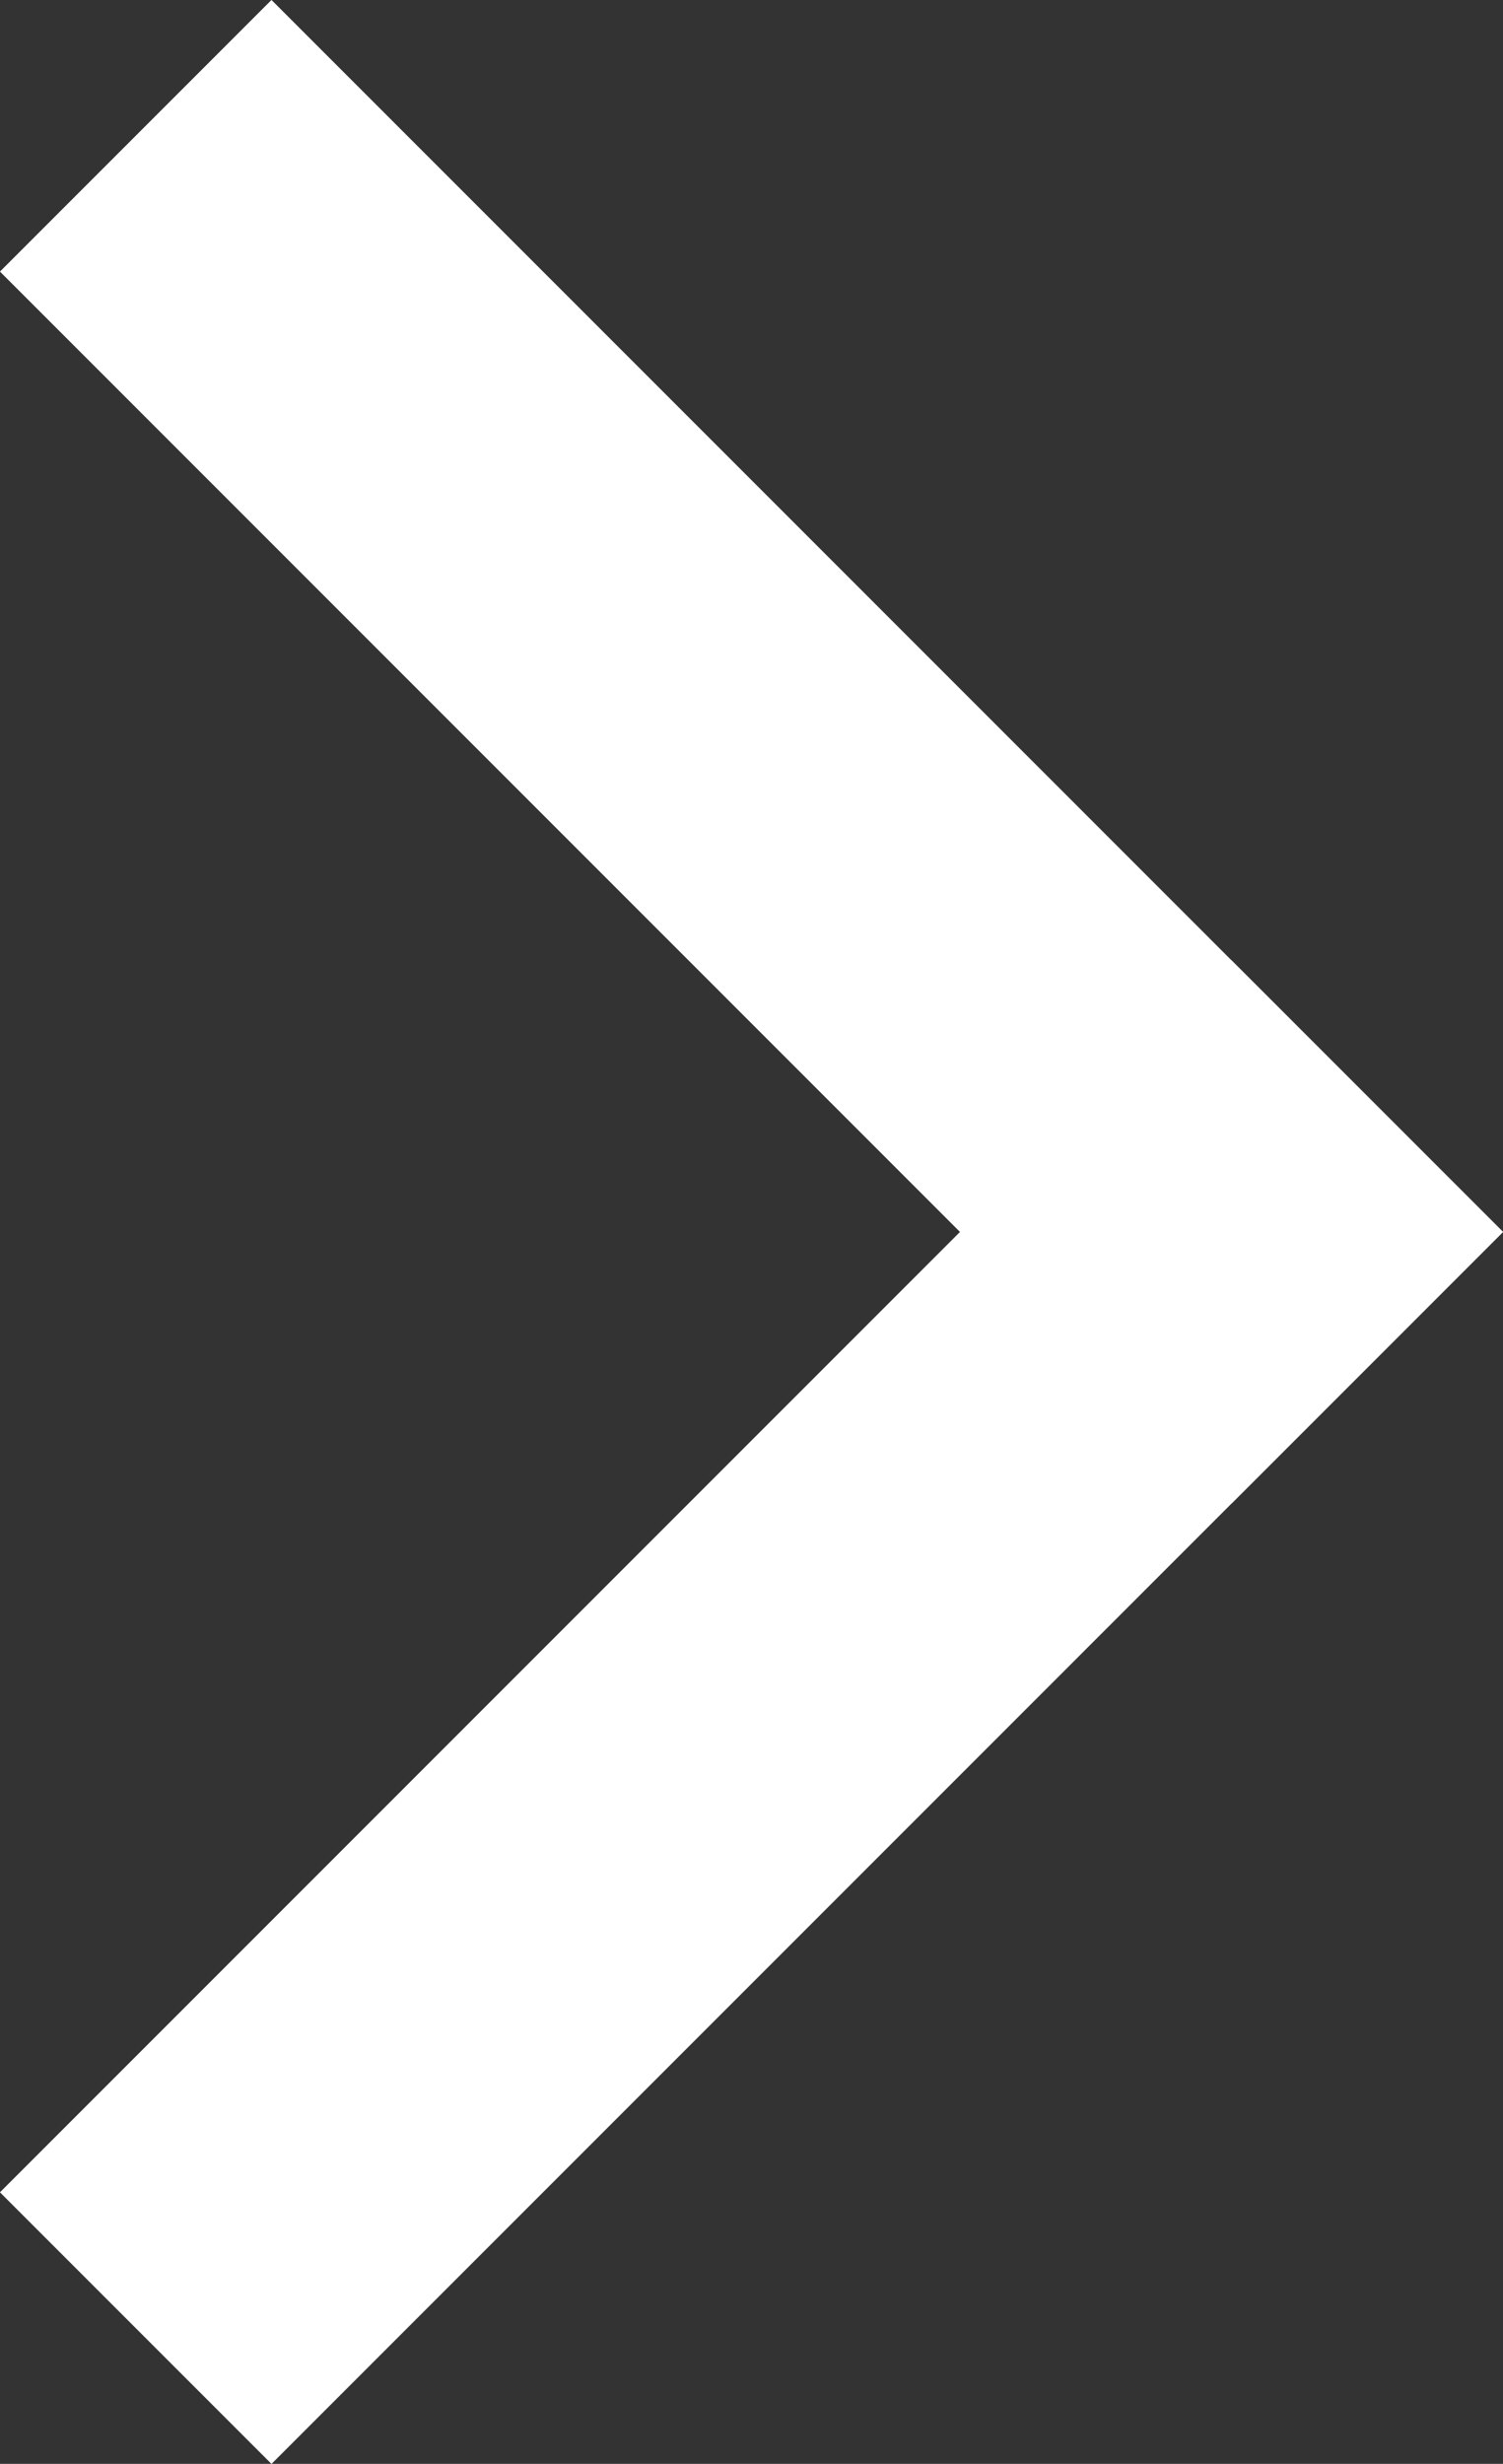
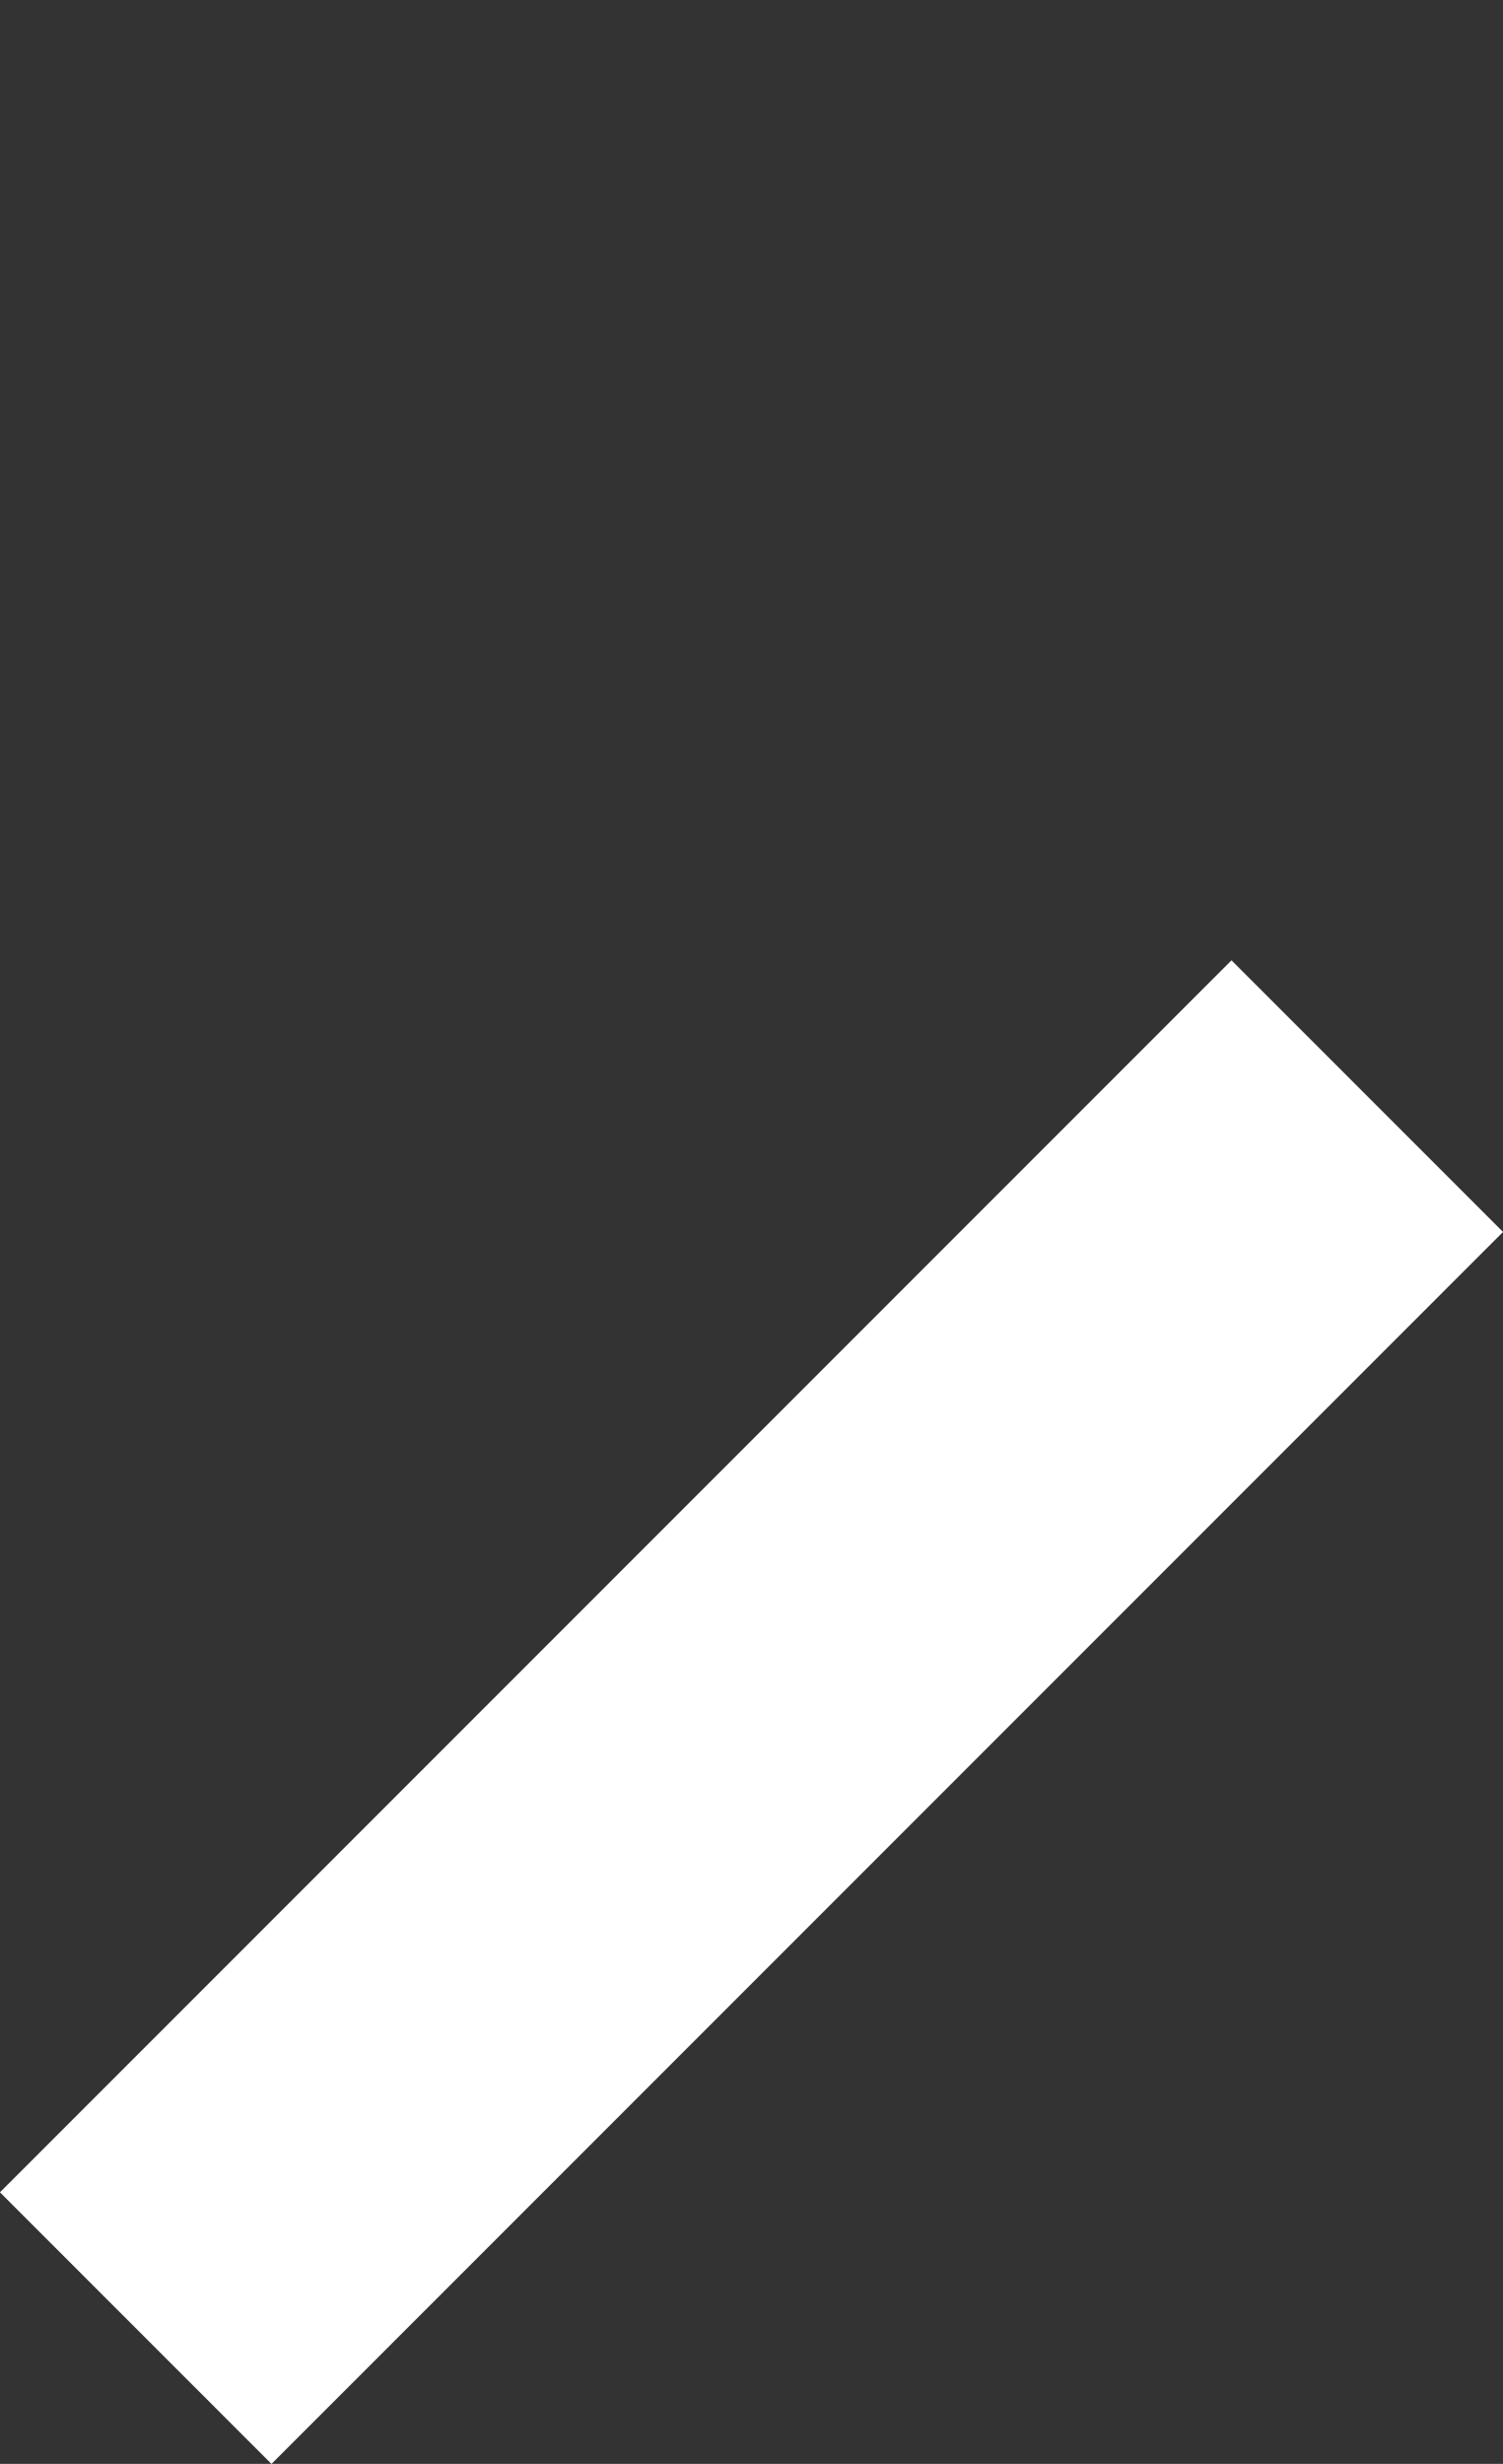
<svg xmlns="http://www.w3.org/2000/svg" width="7.828" height="12.828" viewBox="0 0 7.828 12.828">
  <rect x="0" y="0" width="7.828" height="12.828" fill="#333333" stroke="none" />
  <g id="arrow" transform="translate(-825.086 -1681.586)">
-     <line id="선_8" data-name="선 8" x2="5" y2="5" transform="translate(826.5 1683)" fill="none" stroke="#fff" stroke-linecap="square" stroke-width="2" />
    <line id="선_9" data-name="선 9" x1="5" y2="5" transform="translate(826.5 1688)" fill="none" stroke="#fff" stroke-linecap="square" stroke-width="2" />
  </g>
</svg>